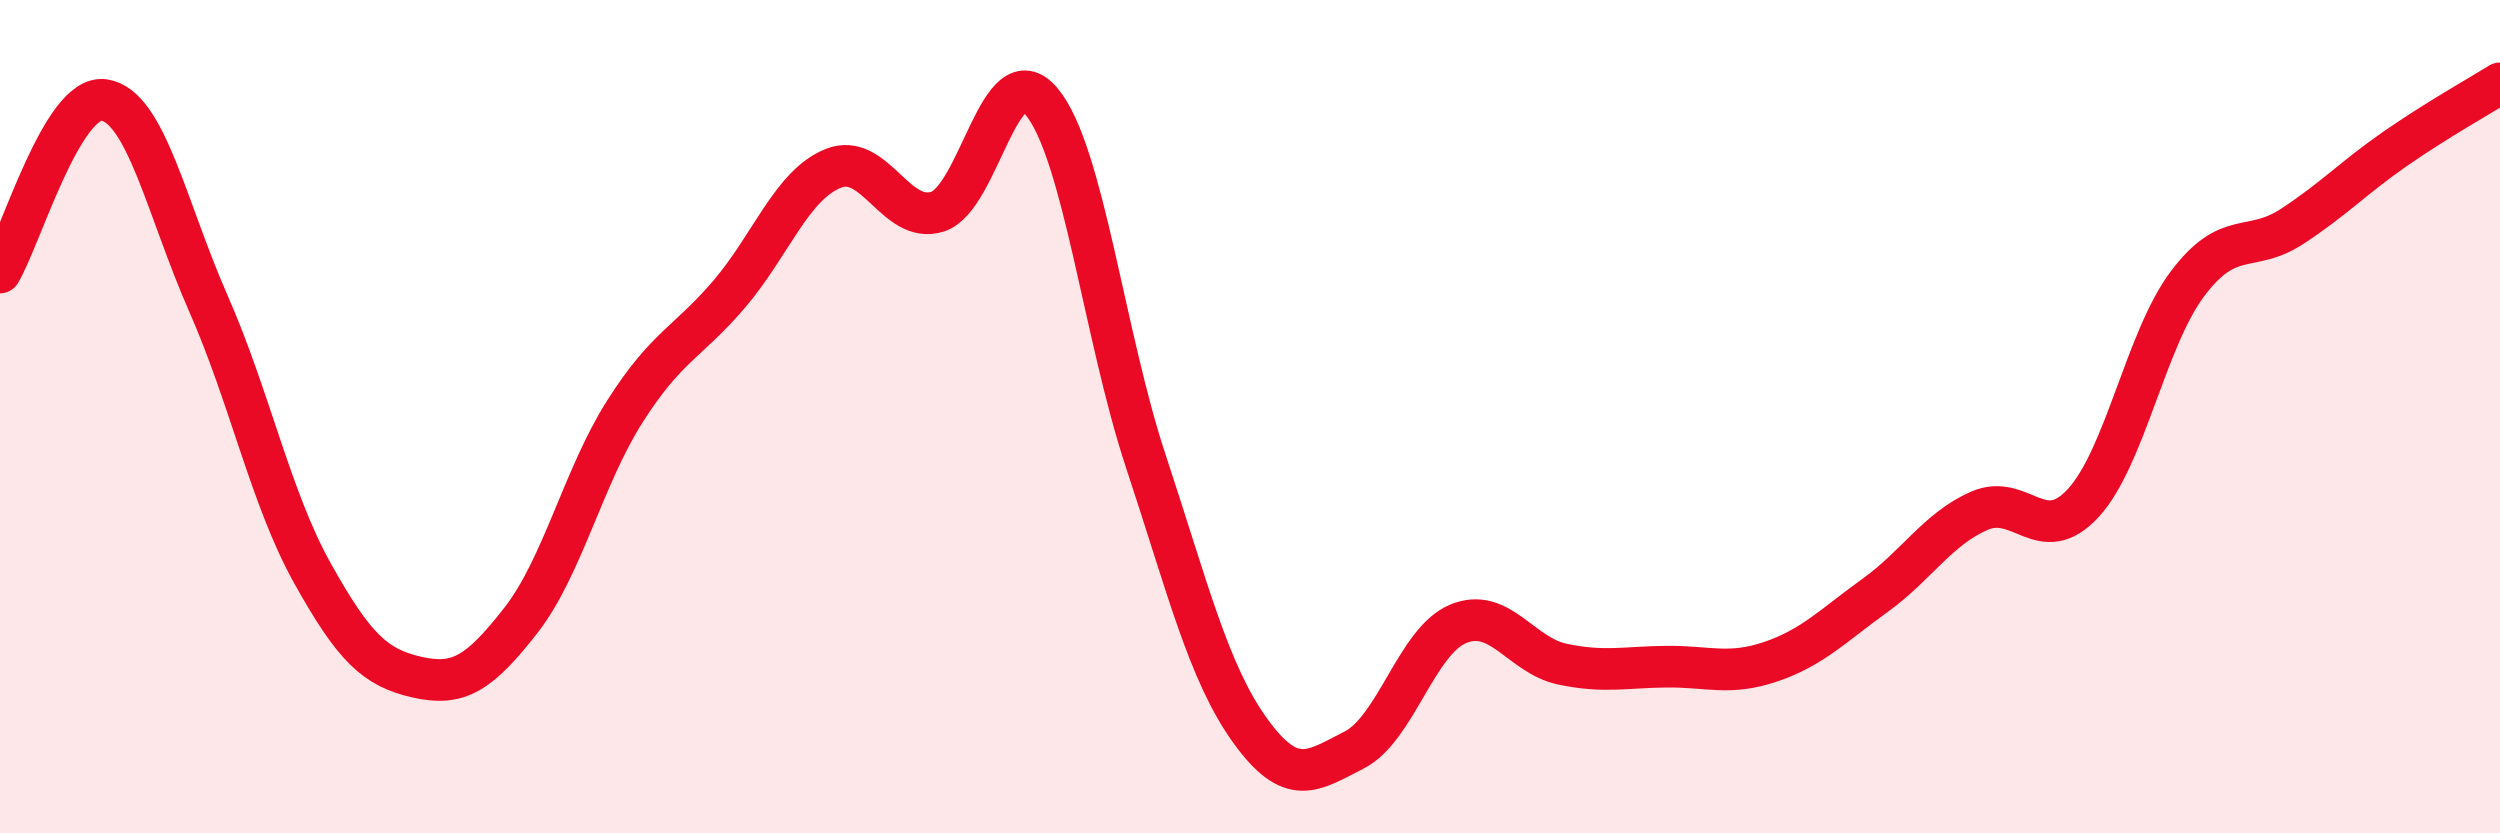
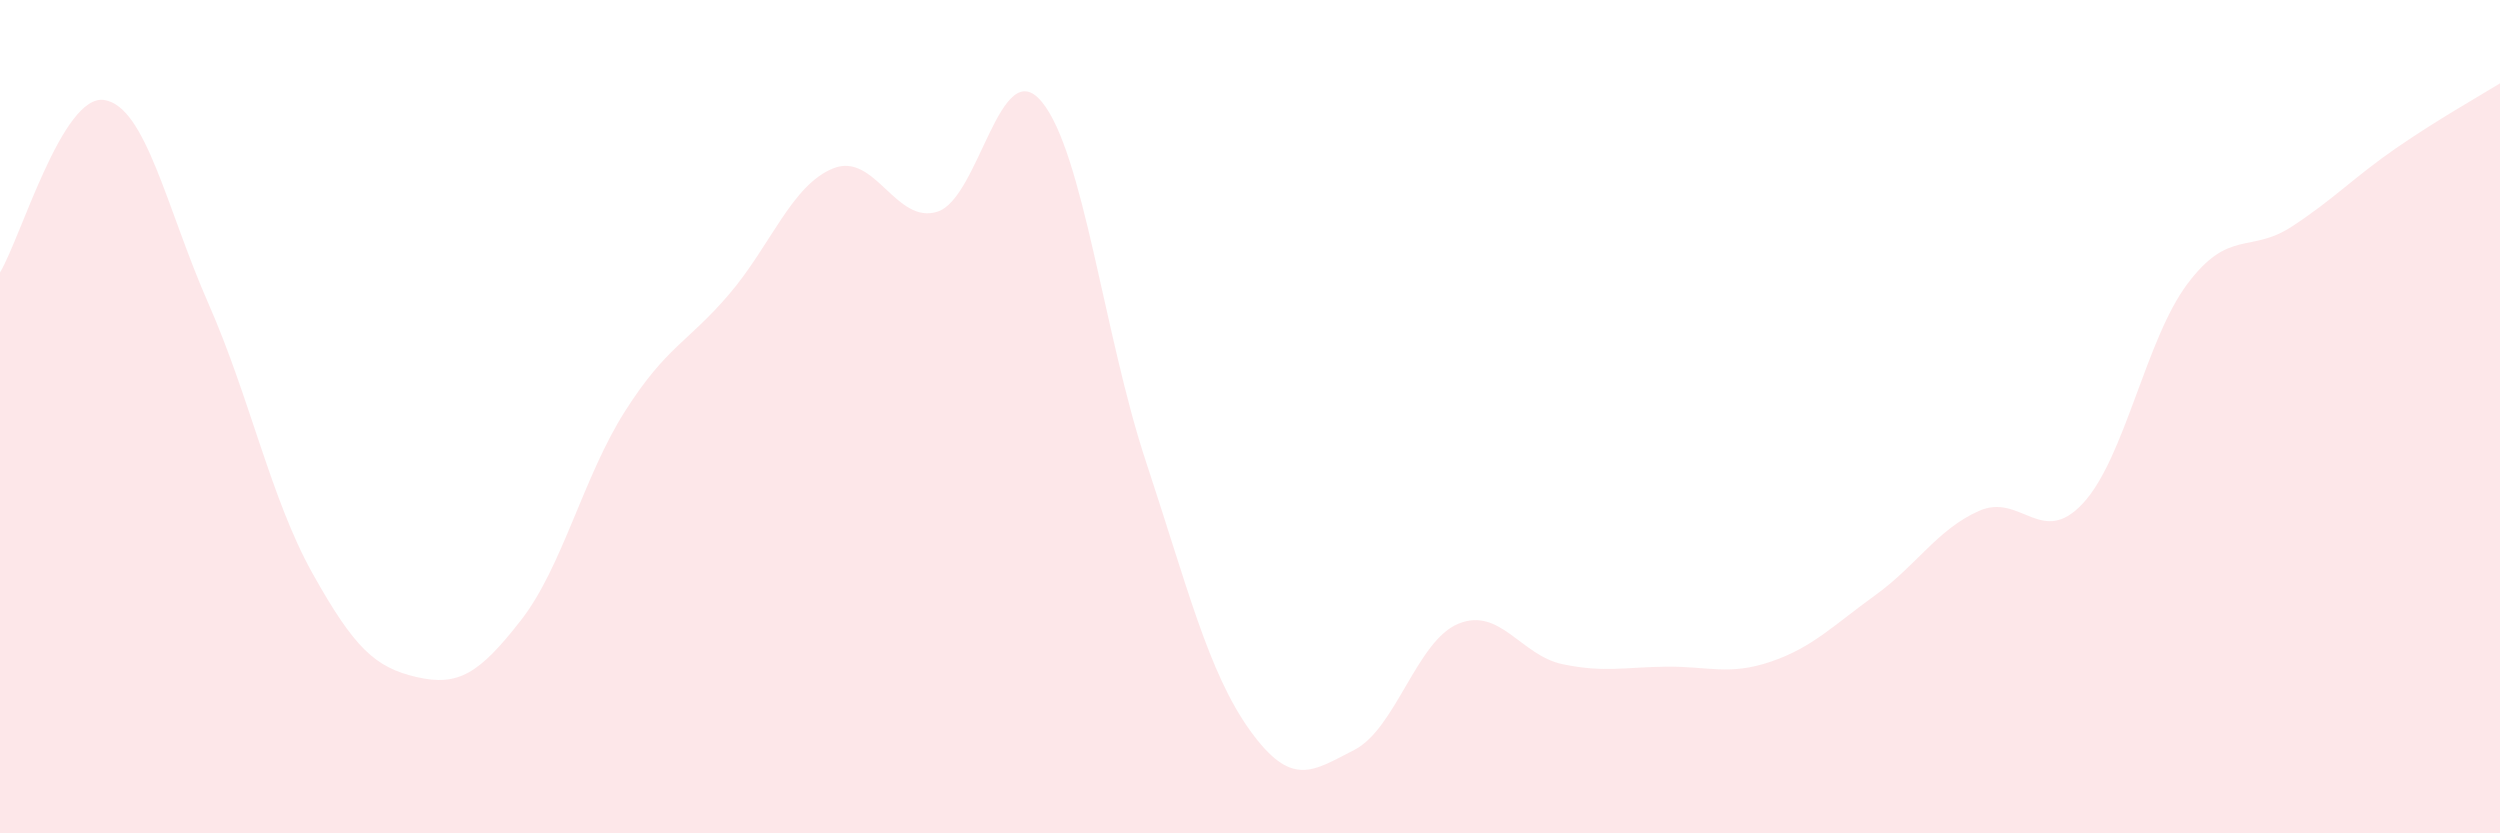
<svg xmlns="http://www.w3.org/2000/svg" width="60" height="20" viewBox="0 0 60 20">
  <path d="M 0,6.54 C 0.5,5.71 1.5,2.25 2.5,2.4 C 3.5,2.55 4,5.01 5,7.28 C 6,9.55 6.5,11.97 7.5,13.76 C 8.5,15.55 9,16.02 10,16.25 C 11,16.48 11.5,16.17 12.5,14.89 C 13.5,13.61 14,11.44 15,9.87 C 16,8.3 16.5,8.23 17.5,7.06 C 18.5,5.89 19,4.44 20,4.04 C 21,3.64 21.5,5.4 22.5,5.08 C 23.5,4.76 24,1.24 25,2.44 C 26,3.64 26.5,8.05 27.5,11.07 C 28.5,14.09 29,16.14 30,17.53 C 31,18.92 31.5,18.51 32.5,18 C 33.5,17.49 34,15.38 35,14.97 C 36,14.56 36.5,15.73 37.5,15.94 C 38.5,16.15 39,16.01 40,16 C 41,15.99 41.5,16.22 42.5,15.88 C 43.5,15.54 44,15.01 45,14.29 C 46,13.57 46.5,12.7 47.5,12.26 C 48.5,11.82 49,13.16 50,12.07 C 51,10.98 51.5,8.14 52.5,6.81 C 53.5,5.48 54,6.09 55,5.44 C 56,4.79 56.5,4.25 57.5,3.56 C 58.5,2.87 59.5,2.31 60,2L60 20L0 20Z" fill="#EB0A25" opacity="0.1" stroke-linecap="round" stroke-linejoin="round" />
-   <path d="M 0,6.54 C 0.5,5.71 1.5,2.25 2.5,2.4 C 3.5,2.55 4,5.01 5,7.28 C 6,9.55 6.5,11.97 7.5,13.76 C 8.5,15.55 9,16.02 10,16.25 C 11,16.48 11.5,16.17 12.5,14.89 C 13.5,13.61 14,11.44 15,9.87 C 16,8.3 16.5,8.23 17.5,7.06 C 18.5,5.89 19,4.44 20,4.04 C 21,3.64 21.5,5.4 22.5,5.08 C 23.5,4.76 24,1.24 25,2.44 C 26,3.64 26.5,8.05 27.5,11.07 C 28.5,14.09 29,16.14 30,17.53 C 31,18.92 31.5,18.51 32.5,18 C 33.5,17.49 34,15.38 35,14.97 C 36,14.56 36.5,15.73 37.5,15.94 C 38.5,16.15 39,16.01 40,16 C 41,15.99 41.5,16.22 42.5,15.88 C 43.5,15.54 44,15.01 45,14.29 C 46,13.57 46.5,12.7 47.5,12.26 C 48.5,11.82 49,13.16 50,12.07 C 51,10.98 51.5,8.14 52.5,6.81 C 53.5,5.48 54,6.09 55,5.44 C 56,4.79 56.5,4.25 57.5,3.56 C 58.5,2.87 59.5,2.31 60,2" stroke="#EB0A25" stroke-width="1" fill="none" stroke-linecap="round" stroke-linejoin="round" />
</svg>